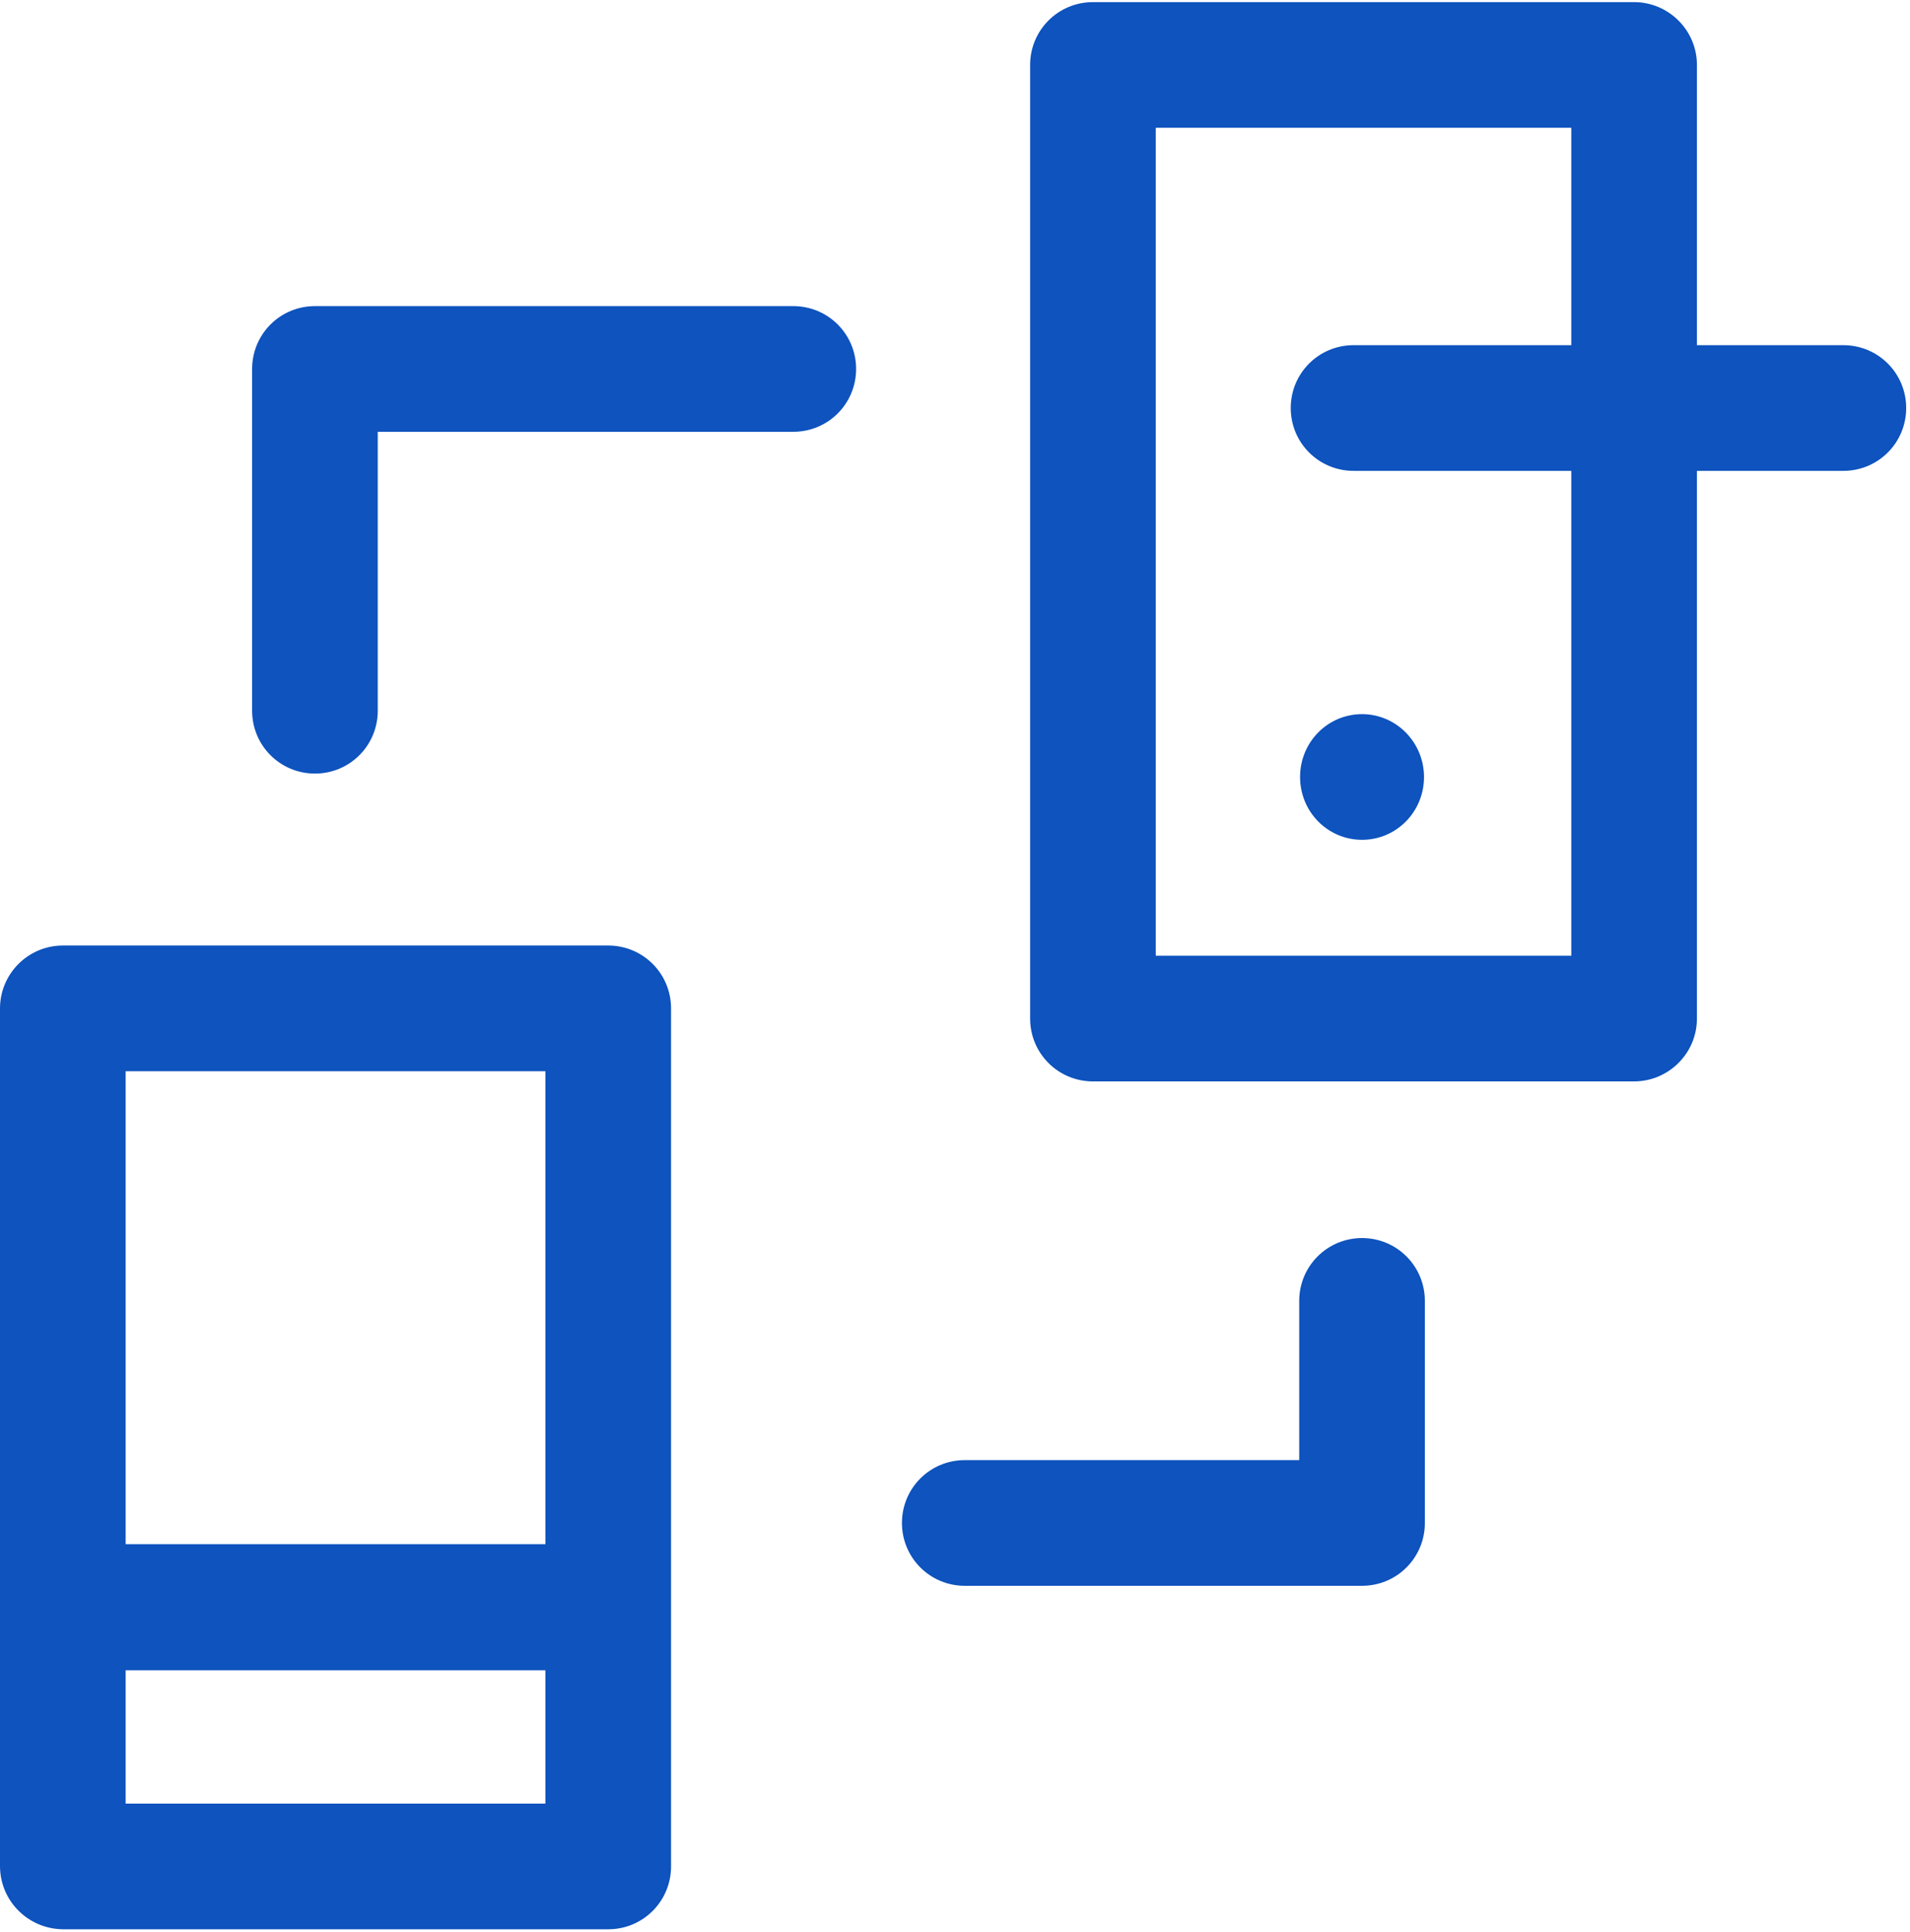
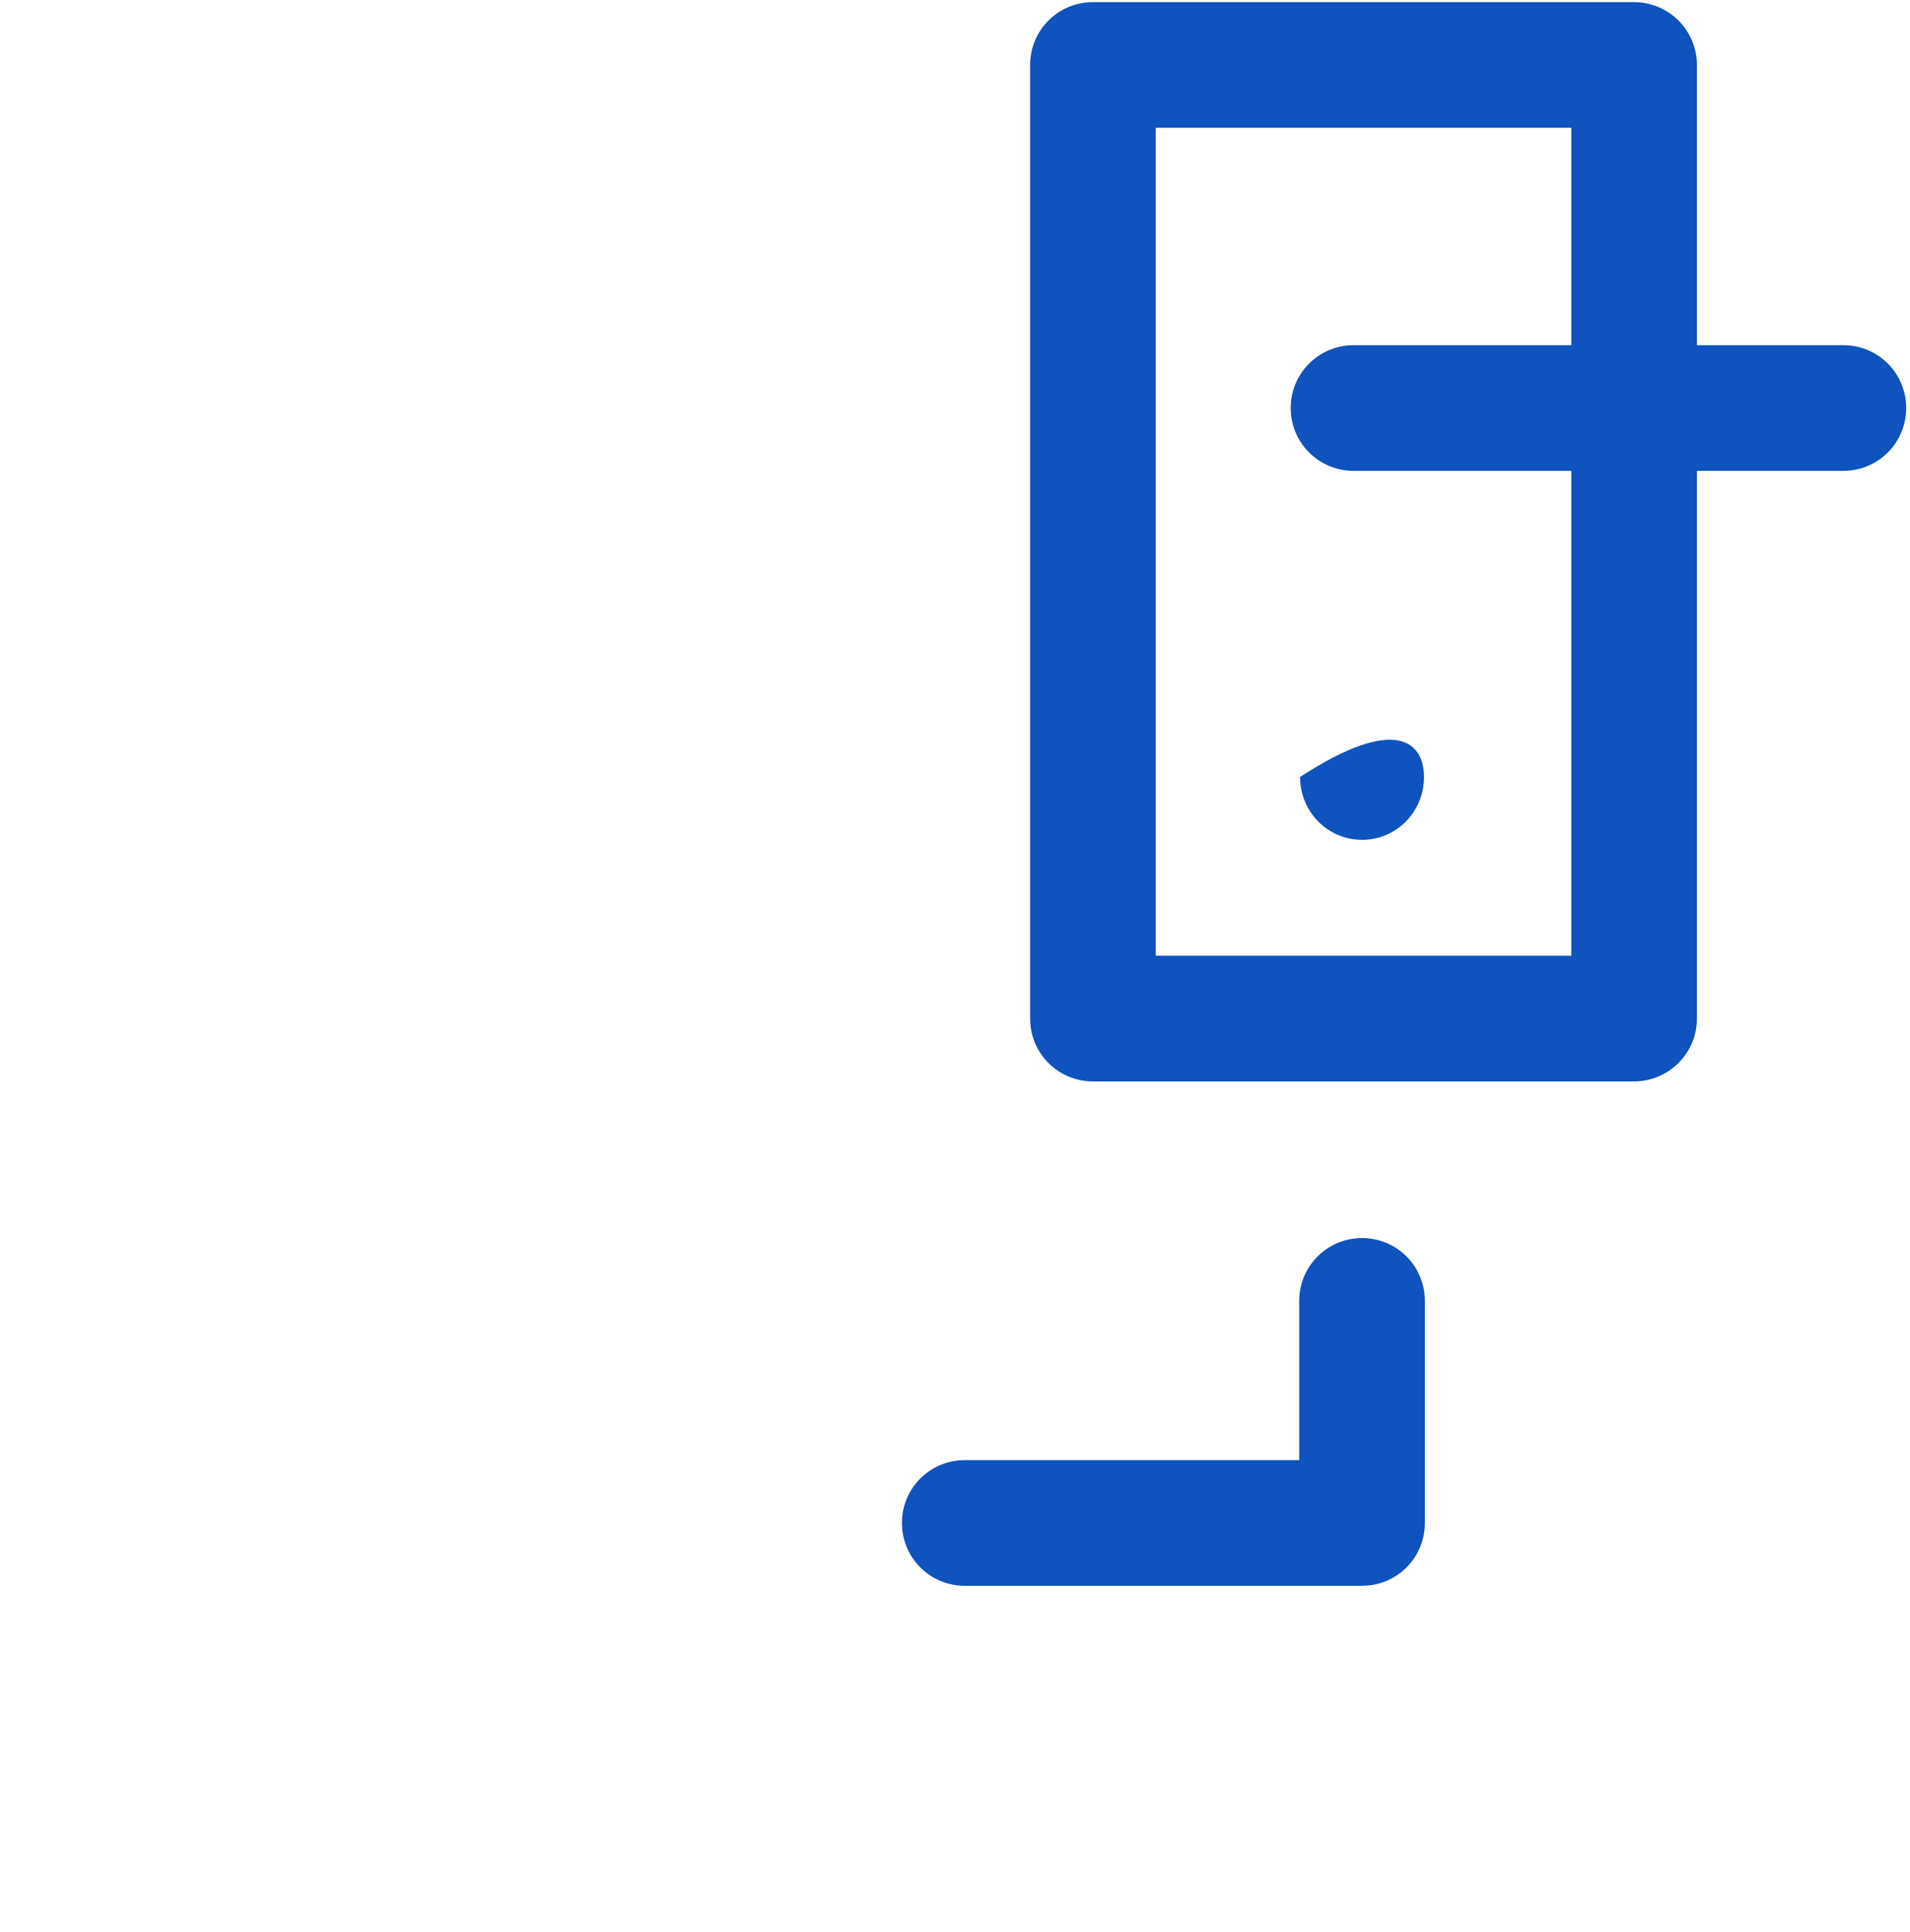
<svg xmlns="http://www.w3.org/2000/svg" width="450" height="455" viewBox="0 0 450 455" fill="none">
  <g clip-path="url(#clip0_492_137)">
-     <path d="M14.8 454.4H143.3C151.5 454.4 158.1 447.8 158.1 439.6V237.5C158.1 229.3 151.5 222.7 143.3 222.7H14.8C6.6 222.7 0 229.4 0 237.5V439.5C0 447.7 6.6 454.3 14.8 454.4ZM29.6 424.8V393.4H128.5V424.8H29.6ZM128.5 252.3V363.7H29.6V252.3H128.5Z" fill="#0E53BE" />
    <path d="M399.8 239.9V110.9H434.3C442.5 110.9 449.1 104.3 449.1 96.1C449.1 87.9 442.5 81.3 434.3 81.3H399.8V15.3C399.8 7.1 393.1 0.5 385 0.5H257.5C249.3 0.5 242.7 7.1 242.7 15.3V239.9C242.7 248.1 249.3 254.7 257.5 254.7H385C393.1 254.7 399.8 248.1 399.8 239.9ZM272.3 225.1V30.1H370.2V81.3H318.9C310.7 81.3 304.1 87.9 304.1 96.1C304.1 104.3 310.7 110.9 318.9 110.9H370.2V225.1H272.3Z" fill="#0E53BE" />
-     <path d="M335.5 183C335.5 191.2 329 197.8 320.9 197.8C312.8 197.8 306.3 191.2 306.3 183C306.3 174.8 312.8 168.2 320.9 168.2C329 168.2 335.5 174.9 335.5 183Z" fill="#0E53BE" />
+     <path d="M335.5 183C335.5 191.2 329 197.8 320.9 197.8C312.8 197.8 306.3 191.2 306.3 183C329 168.2 335.5 174.9 335.5 183Z" fill="#0E53BE" />
    <path d="M306.1 306.4V343.9H227.3C219.1 343.9 212.5 350.5 212.5 358.7C212.5 366.9 219.1 373.5 227.3 373.5H320.9C329.1 373.5 335.7 366.9 335.7 358.7V306.4C335.7 298.2 329.1 291.6 320.9 291.6C312.7 291.6 306.1 298.2 306.1 306.4Z" fill="#0E53BE" />
-     <path d="M59.4 167.4C59.4 175.6 66 182.2 74.2 182.2C82.4 182.2 89 175.6 89 167.4V101.7H186.9C195.1 101.7 201.7 95.1 201.7 86.9C201.7 78.7 195.1 72.1 186.9 72.1H74.2C66 72.1 59.4 78.7 59.4 86.9V167.4Z" fill="#0E53BE" />
  </g>
  <defs>
    <clipPath id="clip0_492_137">
      <rect width="449.1" height="453.9" fill="white" transform="translate(0 0.5)" />
    </clipPath>
  </defs>
</svg>